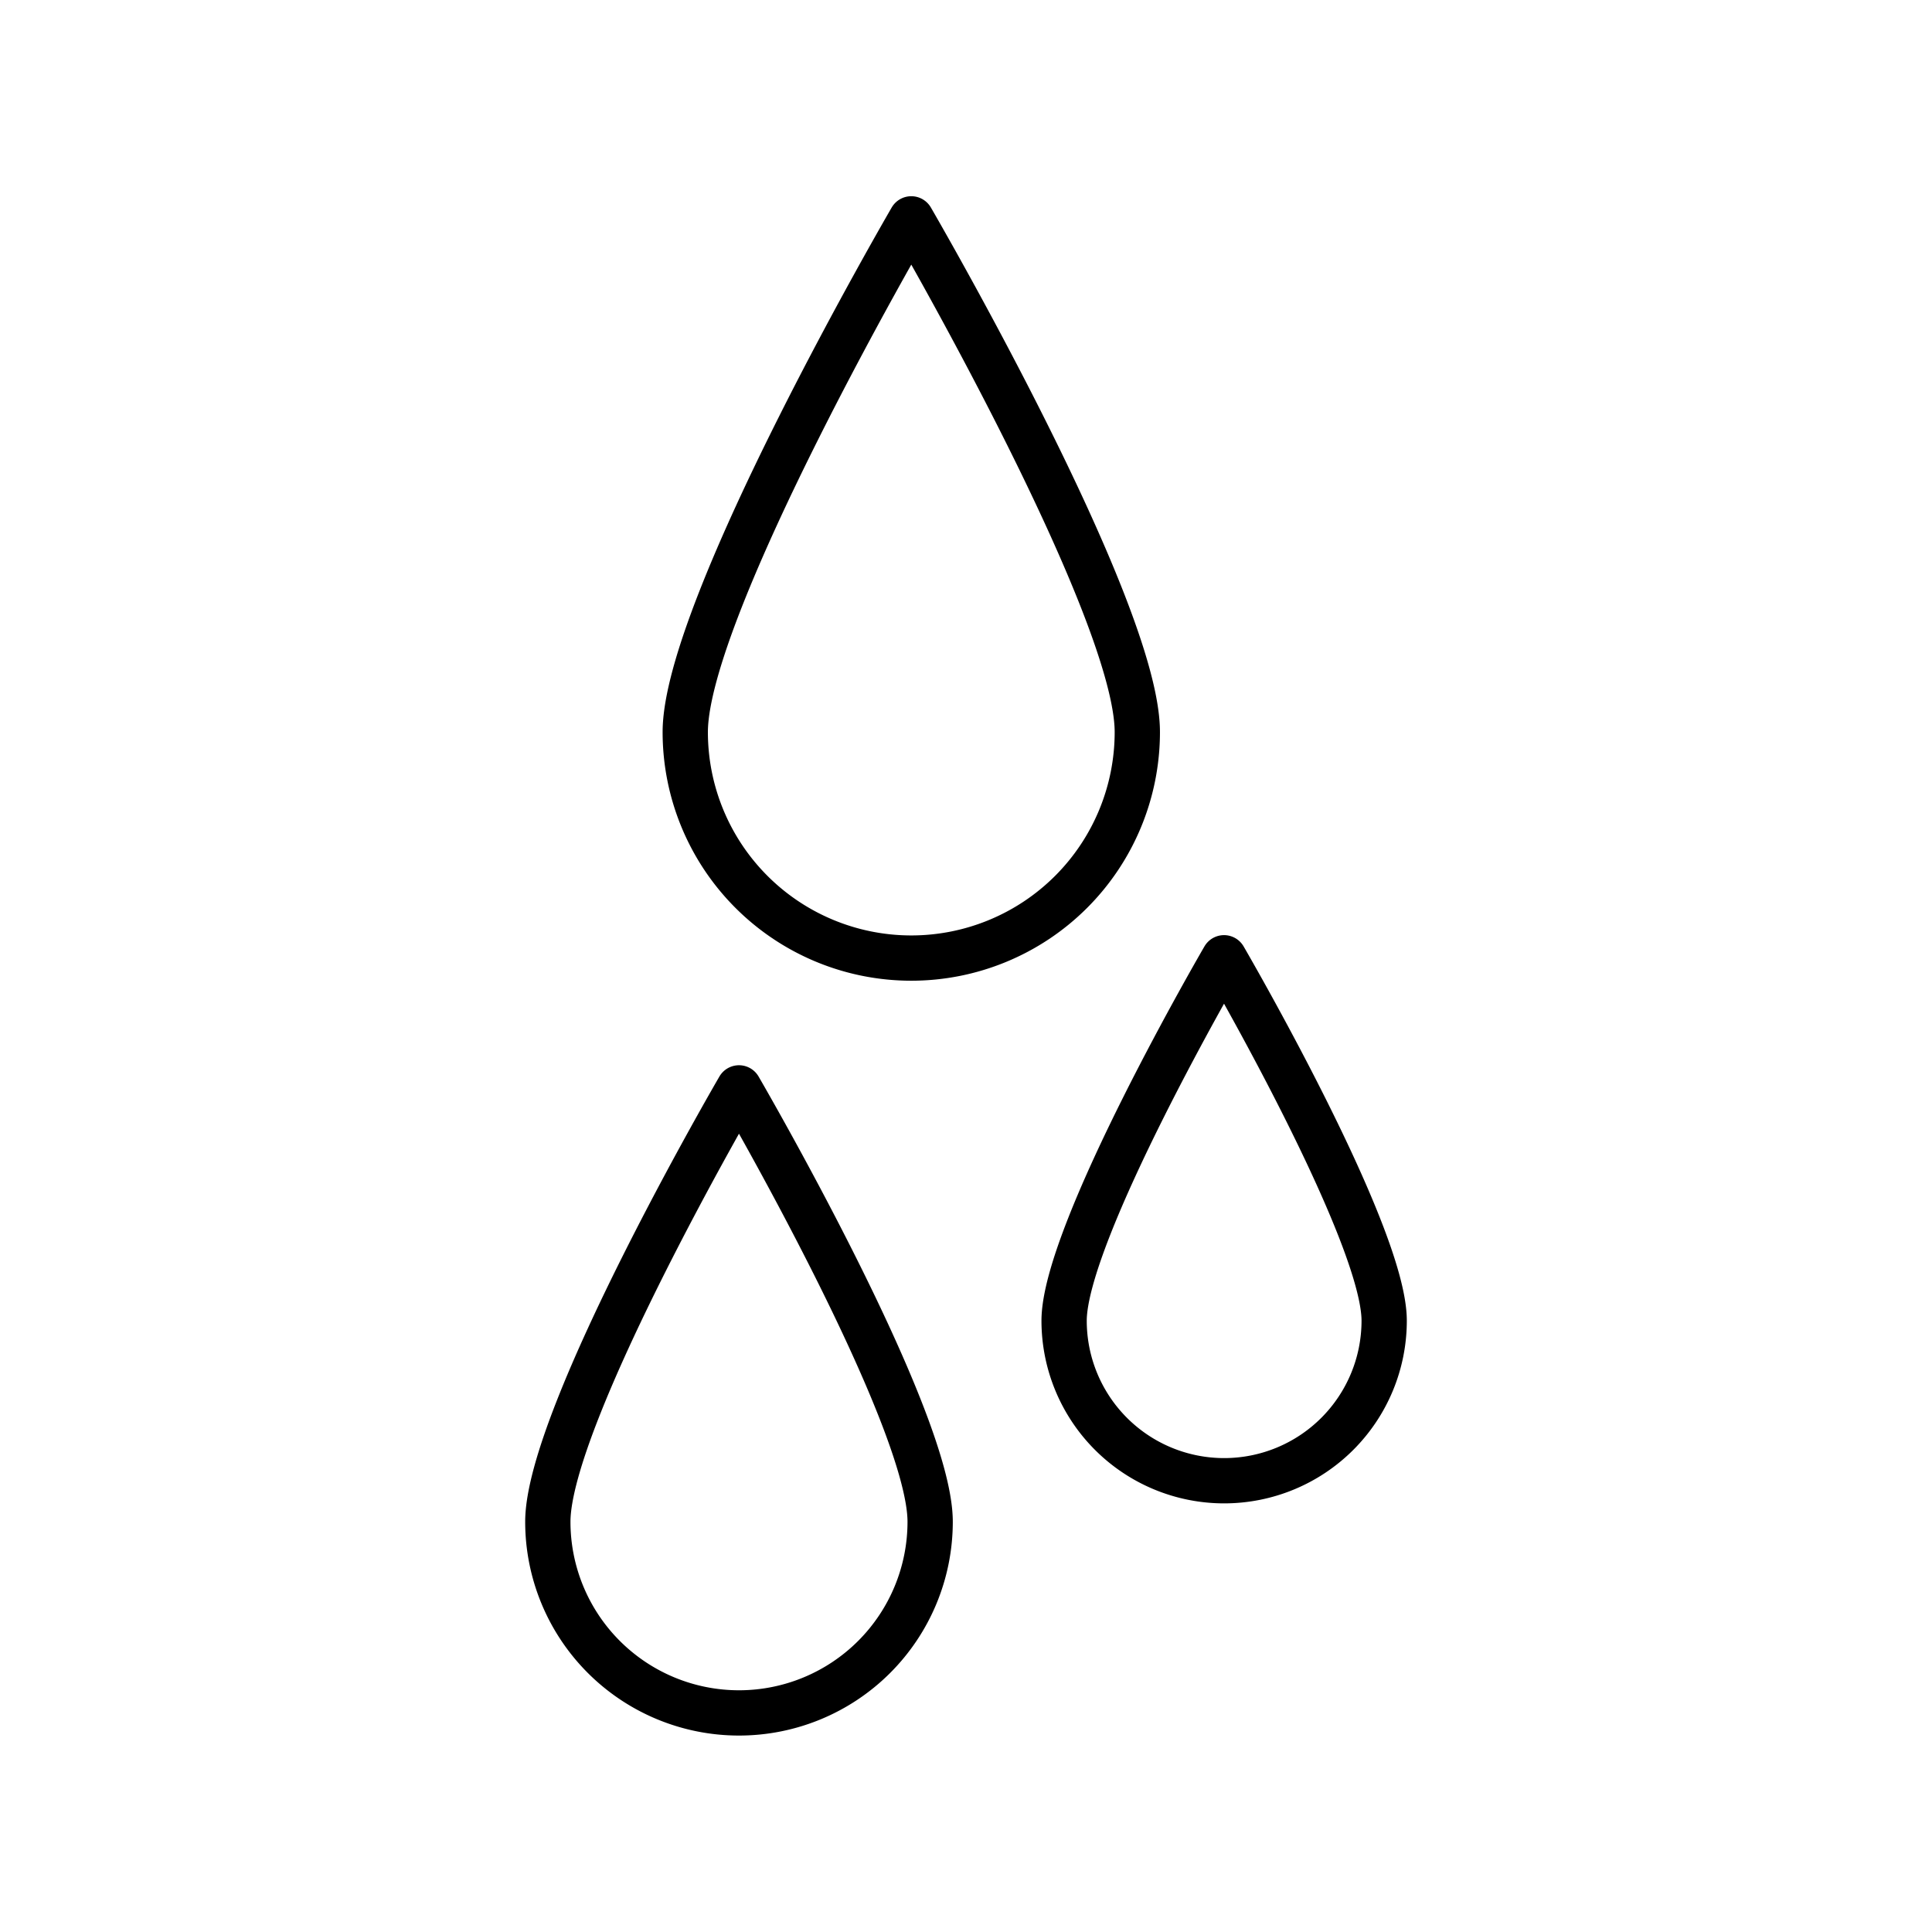
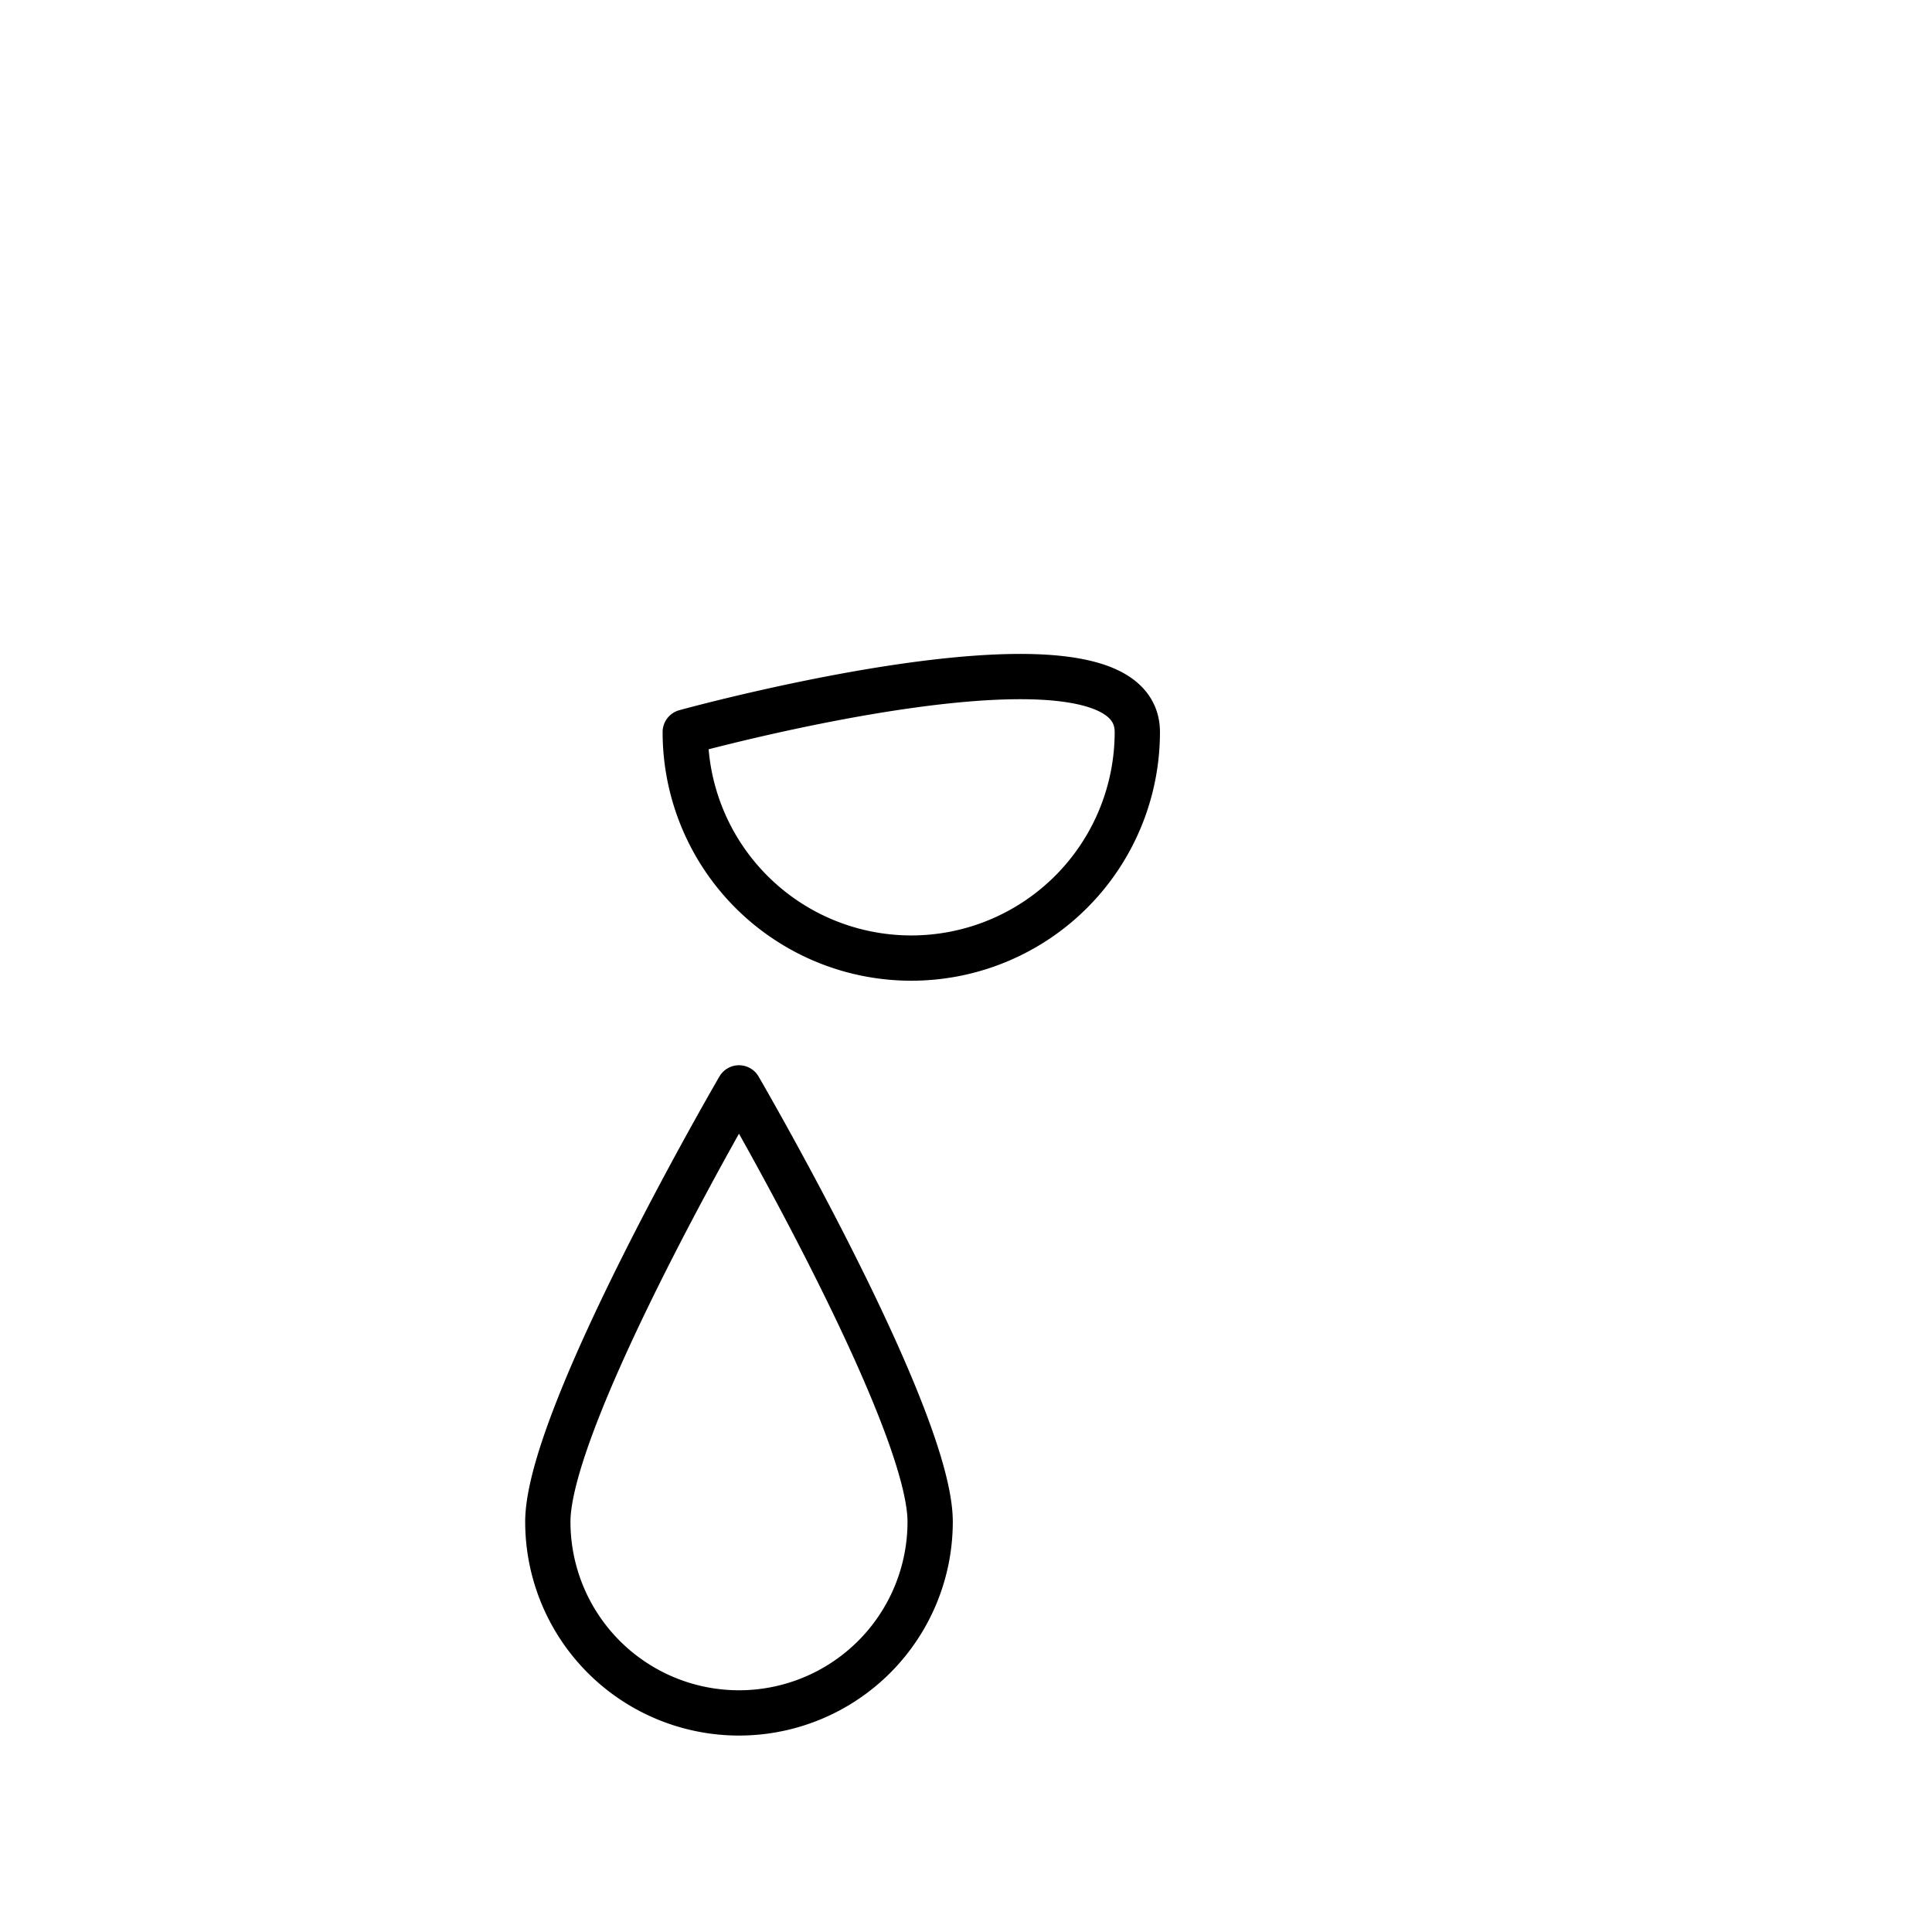
<svg xmlns="http://www.w3.org/2000/svg" data-name="Layer 1" id="Layer_1" viewBox="0 0 256 256">
  <defs>
    <style>.cls-1{fill:none;stroke:#000000;stroke-linecap:round;stroke-linejoin:round;stroke-width:6px;}</style>
  </defs>
  <title />
-   <path class="cls-1" d="M150.7,97a29.95,29.95,0,0,1-59.9,0c0-16.54,29.95-68,29.95-68S150.7,80.46,150.7,97Z" />
+   <path class="cls-1" d="M150.7,97a29.95,29.95,0,0,1-59.9,0S150.7,80.46,150.7,97Z" />
  <path class="cls-1" d="M123.25,201.64a25.33,25.33,0,0,1-50.66,0c0-14,25.33-57.49,25.33-57.49S123.25,187.65,123.25,201.64Z" />
-   <path class="cls-1" d="M183.41,175A21.19,21.19,0,1,1,141,175c0-11.7,21.19-48.09,21.19-48.09S183.41,163.34,183.41,175Z" />
</svg>